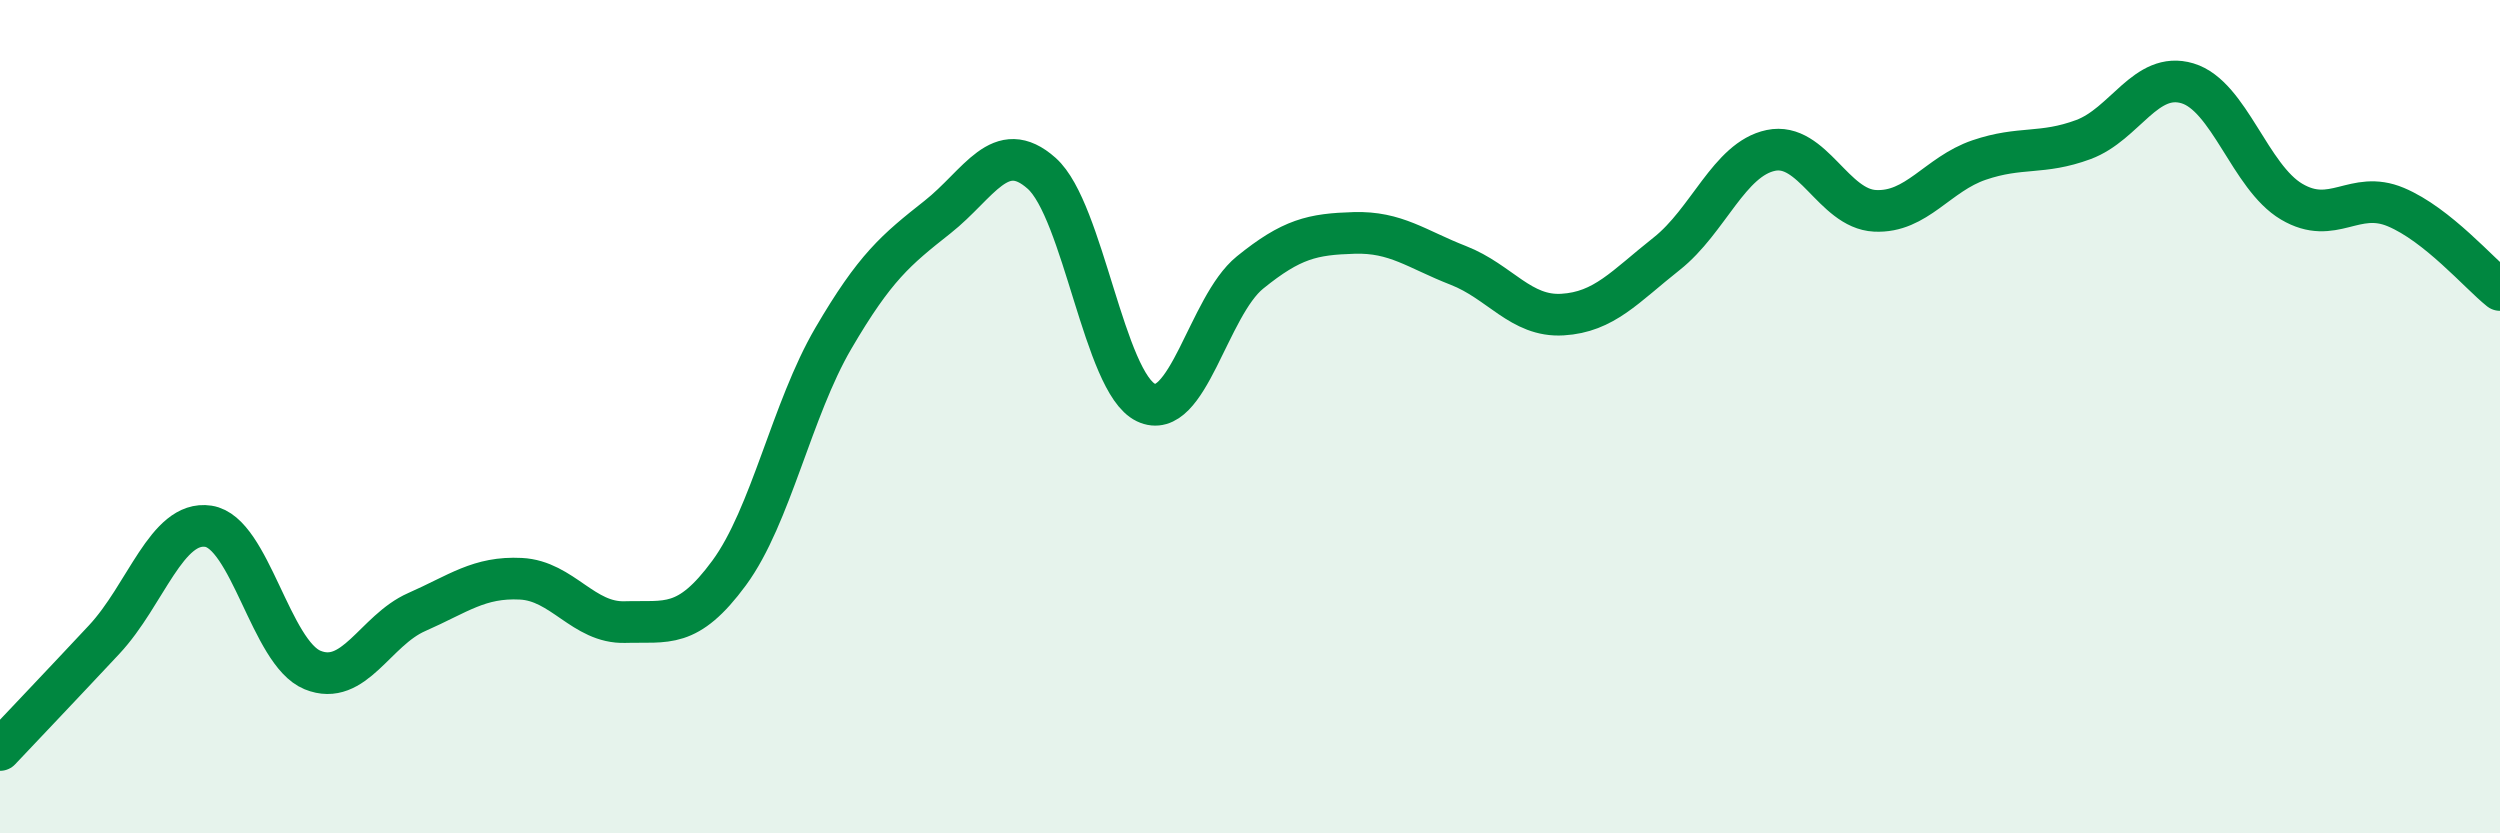
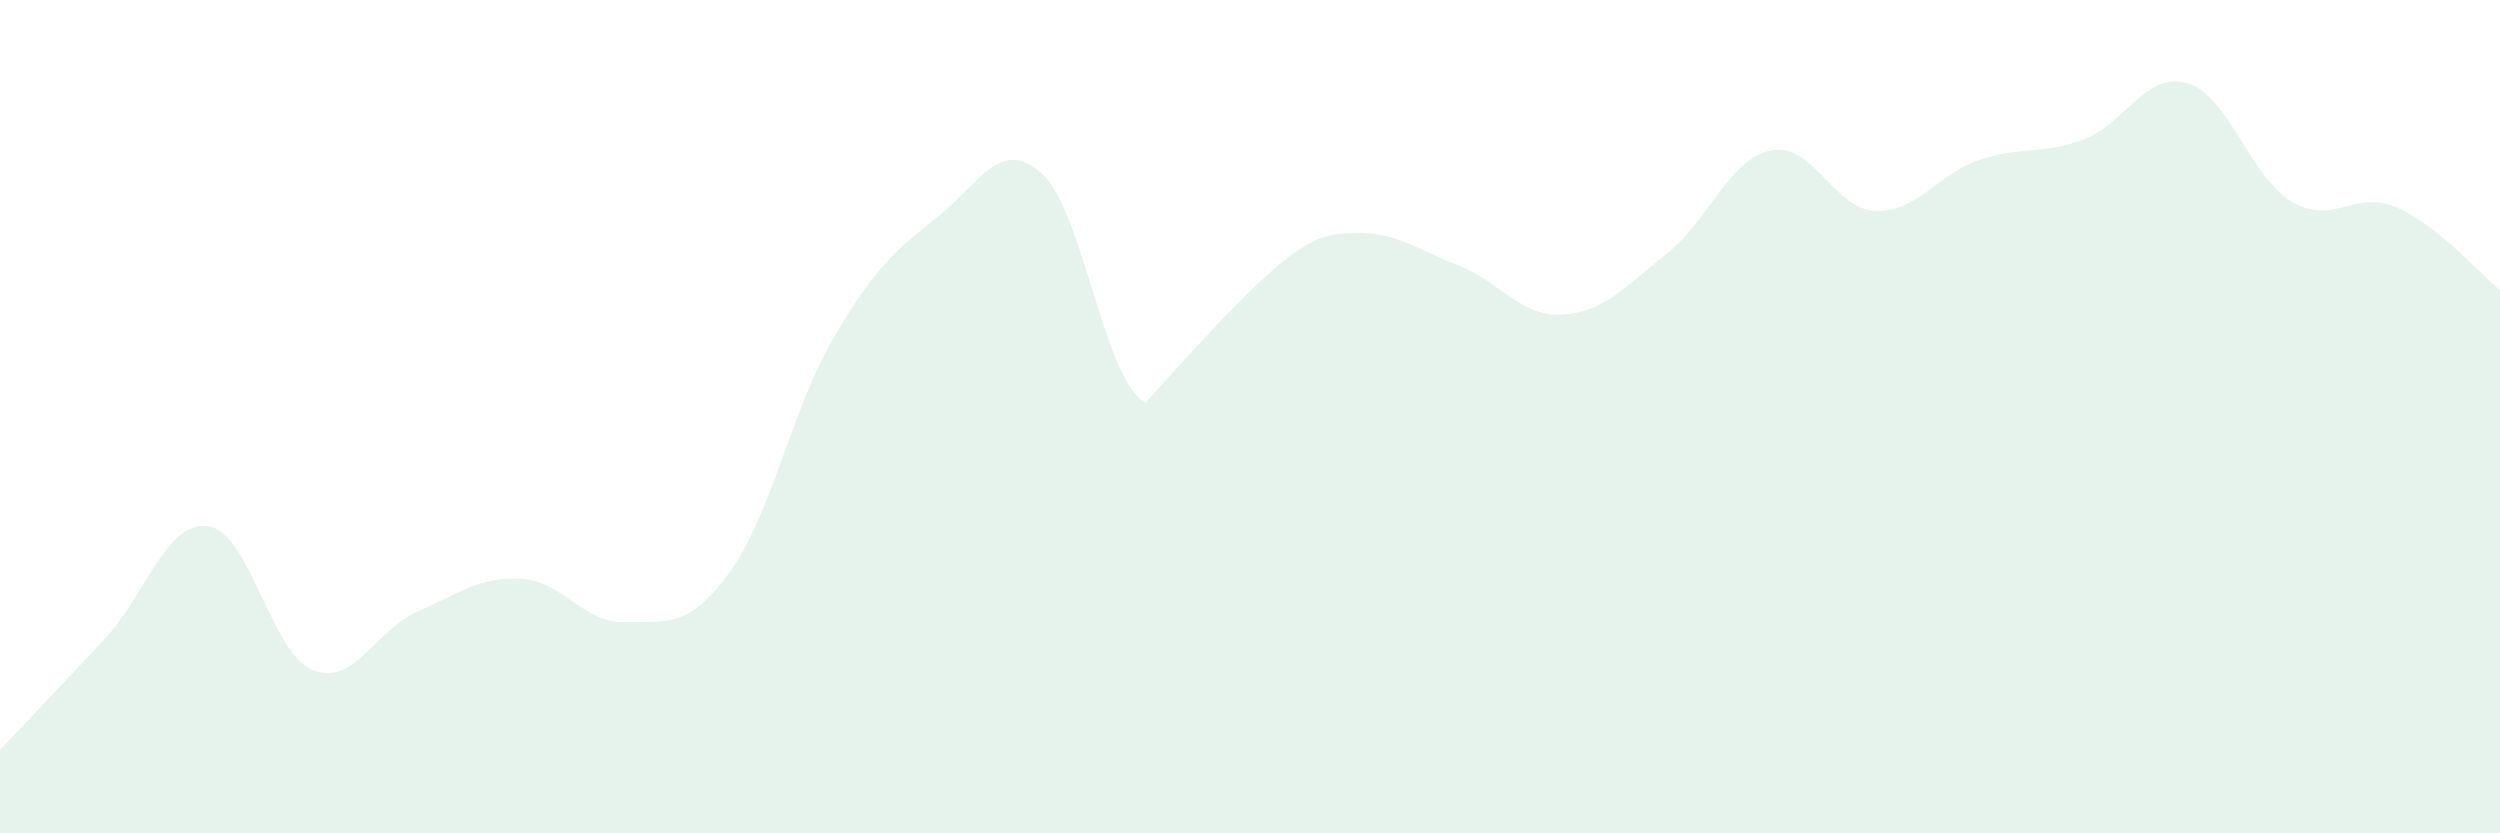
<svg xmlns="http://www.w3.org/2000/svg" width="60" height="20" viewBox="0 0 60 20">
-   <path d="M 0,18 C 0.5,17.47 1.5,16.42 2.5,15.35 C 3.5,14.28 4,12.48 5,12.63 C 6,12.78 6.5,15.67 7.5,16.08 C 8.5,16.49 9,15.13 10,14.69 C 11,14.25 11.5,13.84 12.5,13.89 C 13.5,13.94 14,14.96 15,14.93 C 16,14.9 16.5,15.11 17.5,13.75 C 18.5,12.39 19,9.83 20,8.12 C 21,6.41 21.5,6 22.5,5.21 C 23.5,4.42 24,3.27 25,4.16 C 26,5.05 26.5,9.18 27.5,9.66 C 28.5,10.14 29,7.35 30,6.54 C 31,5.73 31.5,5.62 32.5,5.59 C 33.5,5.56 34,5.98 35,6.37 C 36,6.76 36.5,7.61 37.5,7.55 C 38.5,7.49 39,6.88 40,6.09 C 41,5.3 41.5,3.82 42.5,3.61 C 43.5,3.4 44,5.01 45,5.06 C 46,5.11 46.5,4.18 47.5,3.84 C 48.5,3.5 49,3.72 50,3.35 C 51,2.98 51.5,1.7 52.5,2 C 53.5,2.3 54,4.25 55,4.84 C 56,5.43 56.5,4.55 57.5,4.97 C 58.5,5.39 59.5,6.56 60,6.96L60 20L0 20Z" fill="#008740" opacity="0.1" stroke-linecap="round" stroke-linejoin="round" />
-   <path d="M 0,18 C 0.5,17.47 1.5,16.42 2.5,15.35 C 3.5,14.28 4,12.48 5,12.63 C 6,12.78 6.5,15.67 7.5,16.08 C 8.5,16.49 9,15.13 10,14.69 C 11,14.25 11.5,13.84 12.5,13.89 C 13.5,13.94 14,14.96 15,14.93 C 16,14.9 16.5,15.11 17.5,13.75 C 18.5,12.39 19,9.83 20,8.12 C 21,6.41 21.5,6 22.5,5.21 C 23.5,4.42 24,3.27 25,4.16 C 26,5.05 26.5,9.18 27.5,9.66 C 28.5,10.14 29,7.35 30,6.54 C 31,5.73 31.5,5.62 32.5,5.59 C 33.5,5.56 34,5.98 35,6.37 C 36,6.76 36.5,7.61 37.5,7.55 C 38.5,7.49 39,6.88 40,6.09 C 41,5.3 41.5,3.82 42.5,3.61 C 43.5,3.4 44,5.01 45,5.06 C 46,5.11 46.5,4.18 47.5,3.84 C 48.5,3.5 49,3.72 50,3.35 C 51,2.98 51.5,1.7 52.5,2 C 53.5,2.3 54,4.25 55,4.84 C 56,5.43 56.5,4.55 57.5,4.97 C 58.5,5.39 59.5,6.56 60,6.96" stroke="#008740" stroke-width="1" fill="none" stroke-linecap="round" stroke-linejoin="round" />
+   <path d="M 0,18 C 0.5,17.47 1.5,16.42 2.5,15.35 C 3.5,14.28 4,12.48 5,12.63 C 6,12.78 6.5,15.67 7.5,16.08 C 8.5,16.49 9,15.13 10,14.69 C 11,14.25 11.5,13.84 12.5,13.89 C 13.5,13.94 14,14.96 15,14.93 C 16,14.9 16.5,15.11 17.5,13.75 C 18.5,12.39 19,9.83 20,8.12 C 21,6.41 21.5,6 22.5,5.21 C 23.5,4.42 24,3.27 25,4.16 C 26,5.05 26.5,9.18 27.5,9.66 C 31,5.73 31.5,5.62 32.5,5.59 C 33.5,5.56 34,5.98 35,6.37 C 36,6.76 36.5,7.61 37.5,7.55 C 38.5,7.49 39,6.88 40,6.09 C 41,5.3 41.5,3.82 42.5,3.61 C 43.5,3.4 44,5.01 45,5.06 C 46,5.11 46.5,4.18 47.5,3.84 C 48.5,3.5 49,3.72 50,3.35 C 51,2.98 51.5,1.7 52.5,2 C 53.5,2.3 54,4.25 55,4.84 C 56,5.43 56.5,4.55 57.5,4.97 C 58.5,5.39 59.5,6.56 60,6.96L60 20L0 20Z" fill="#008740" opacity="0.1" stroke-linecap="round" stroke-linejoin="round" />
</svg>